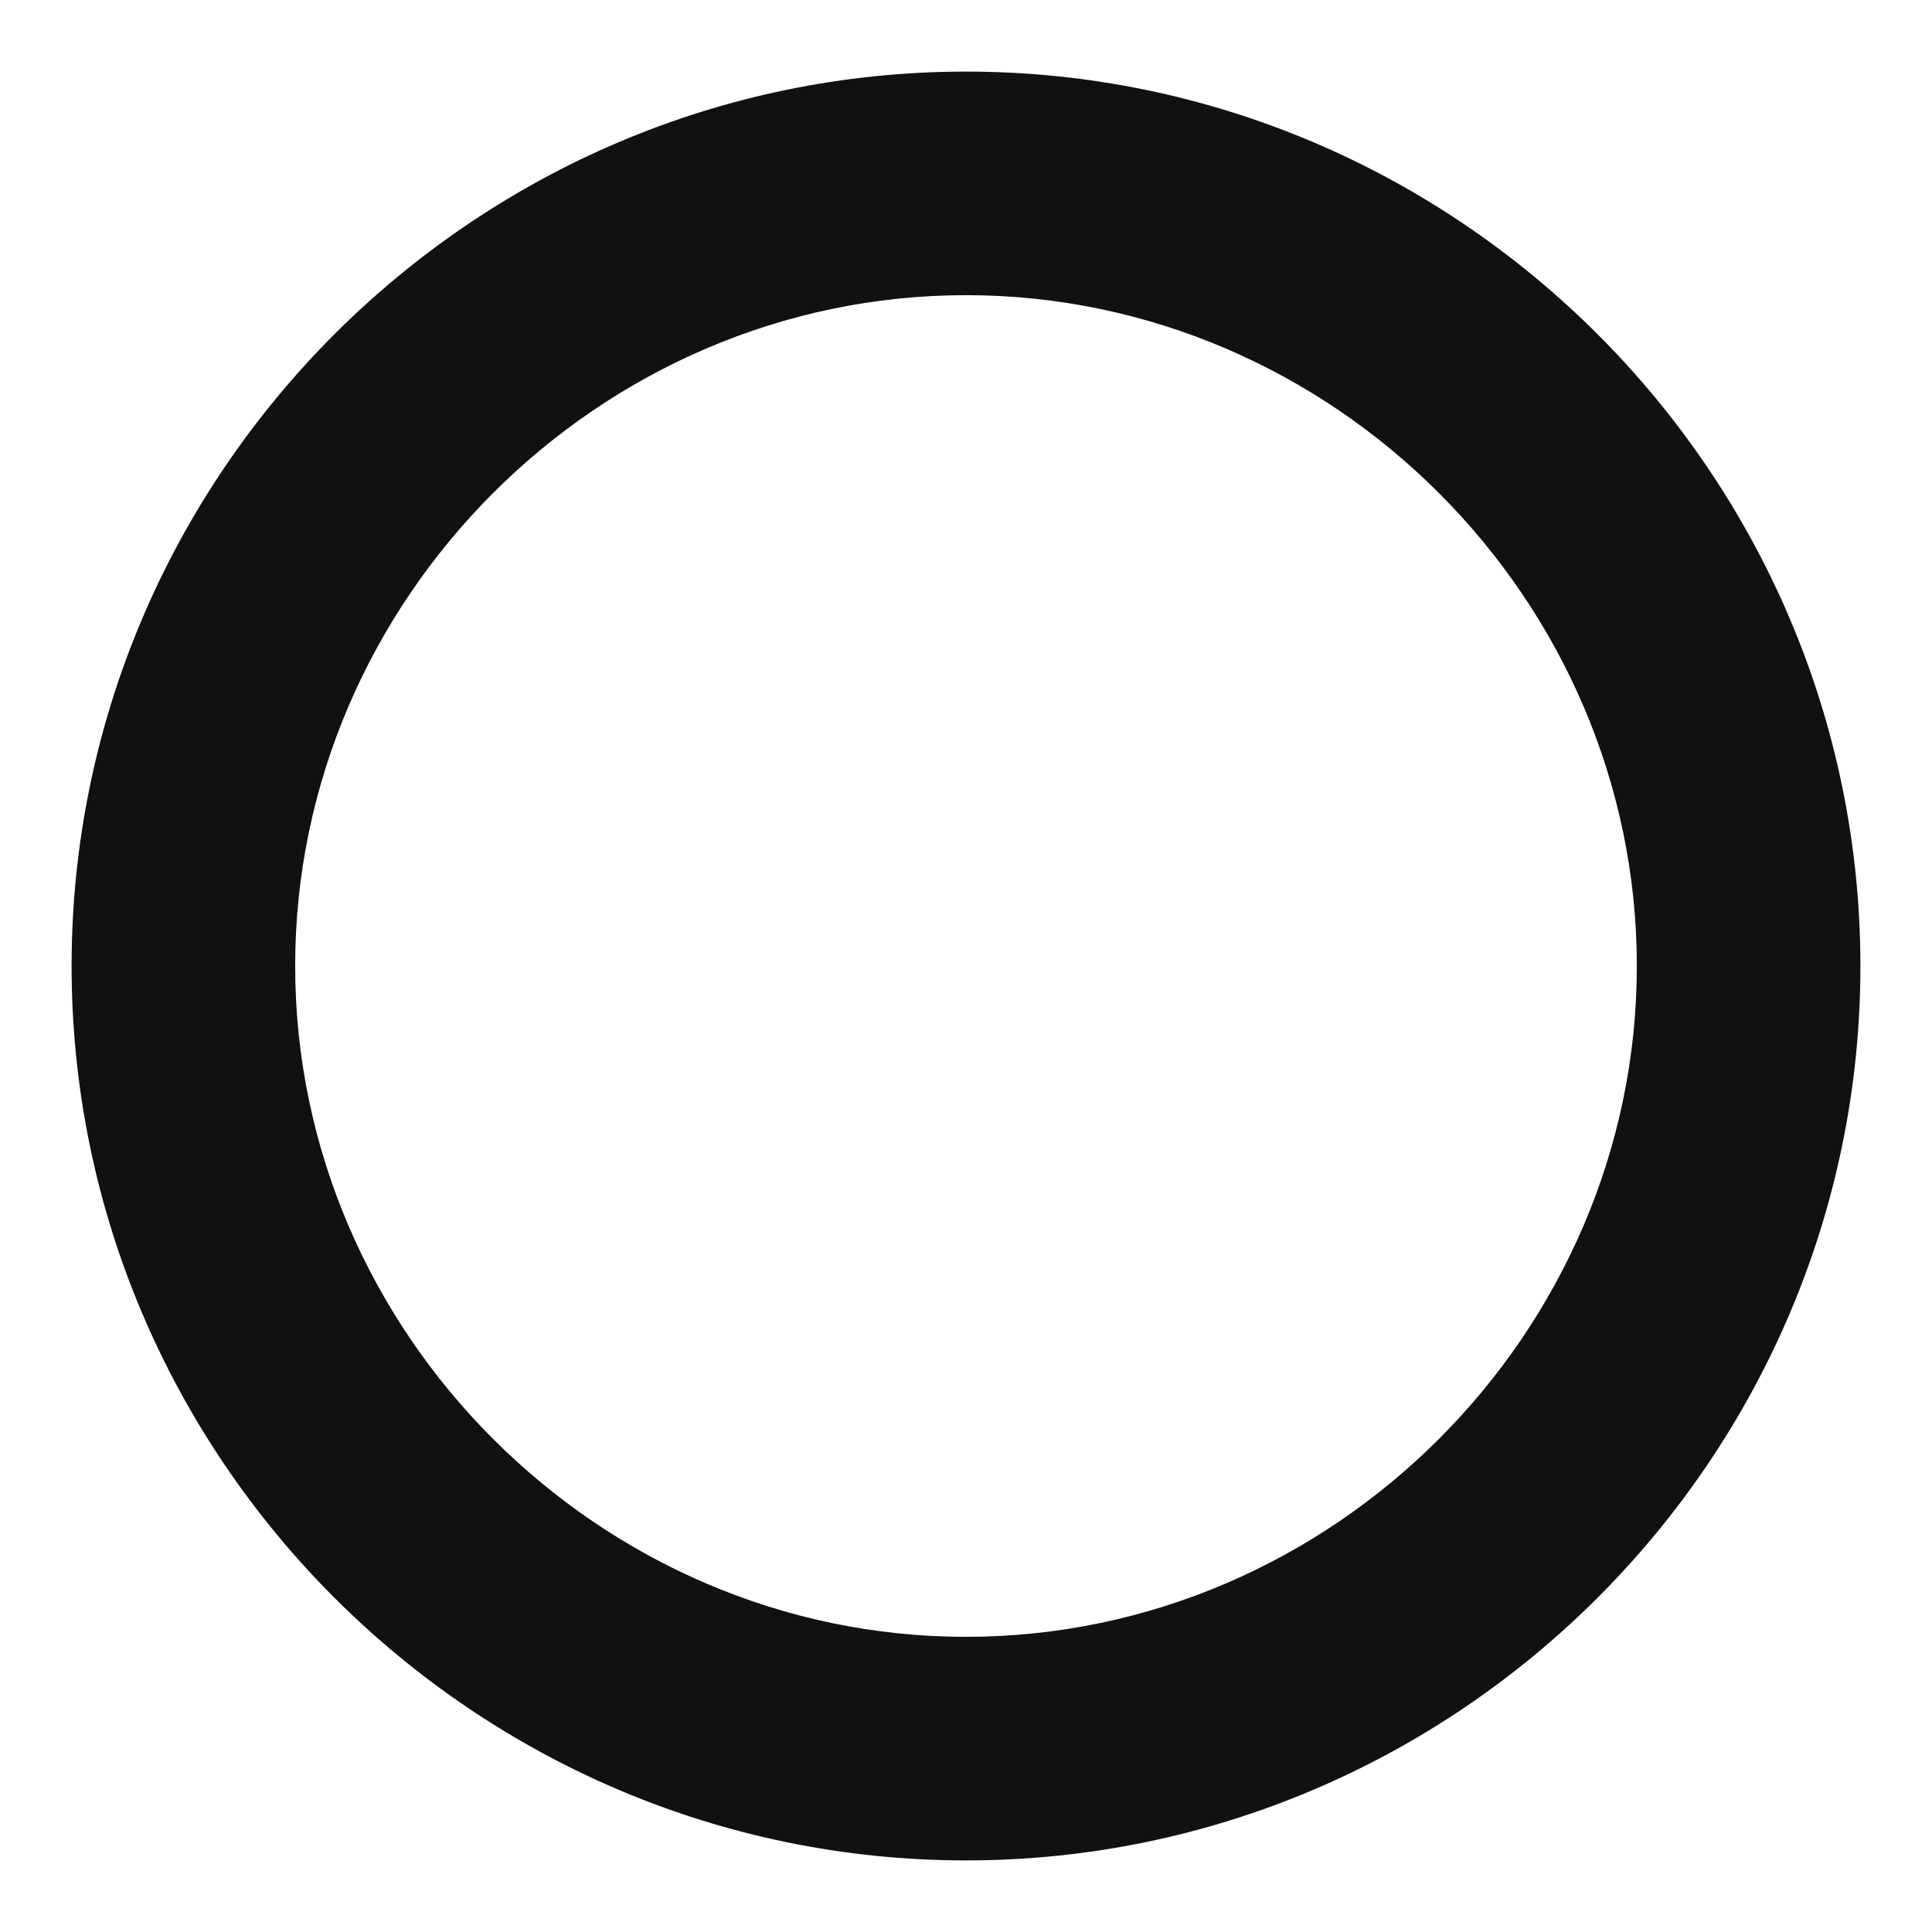
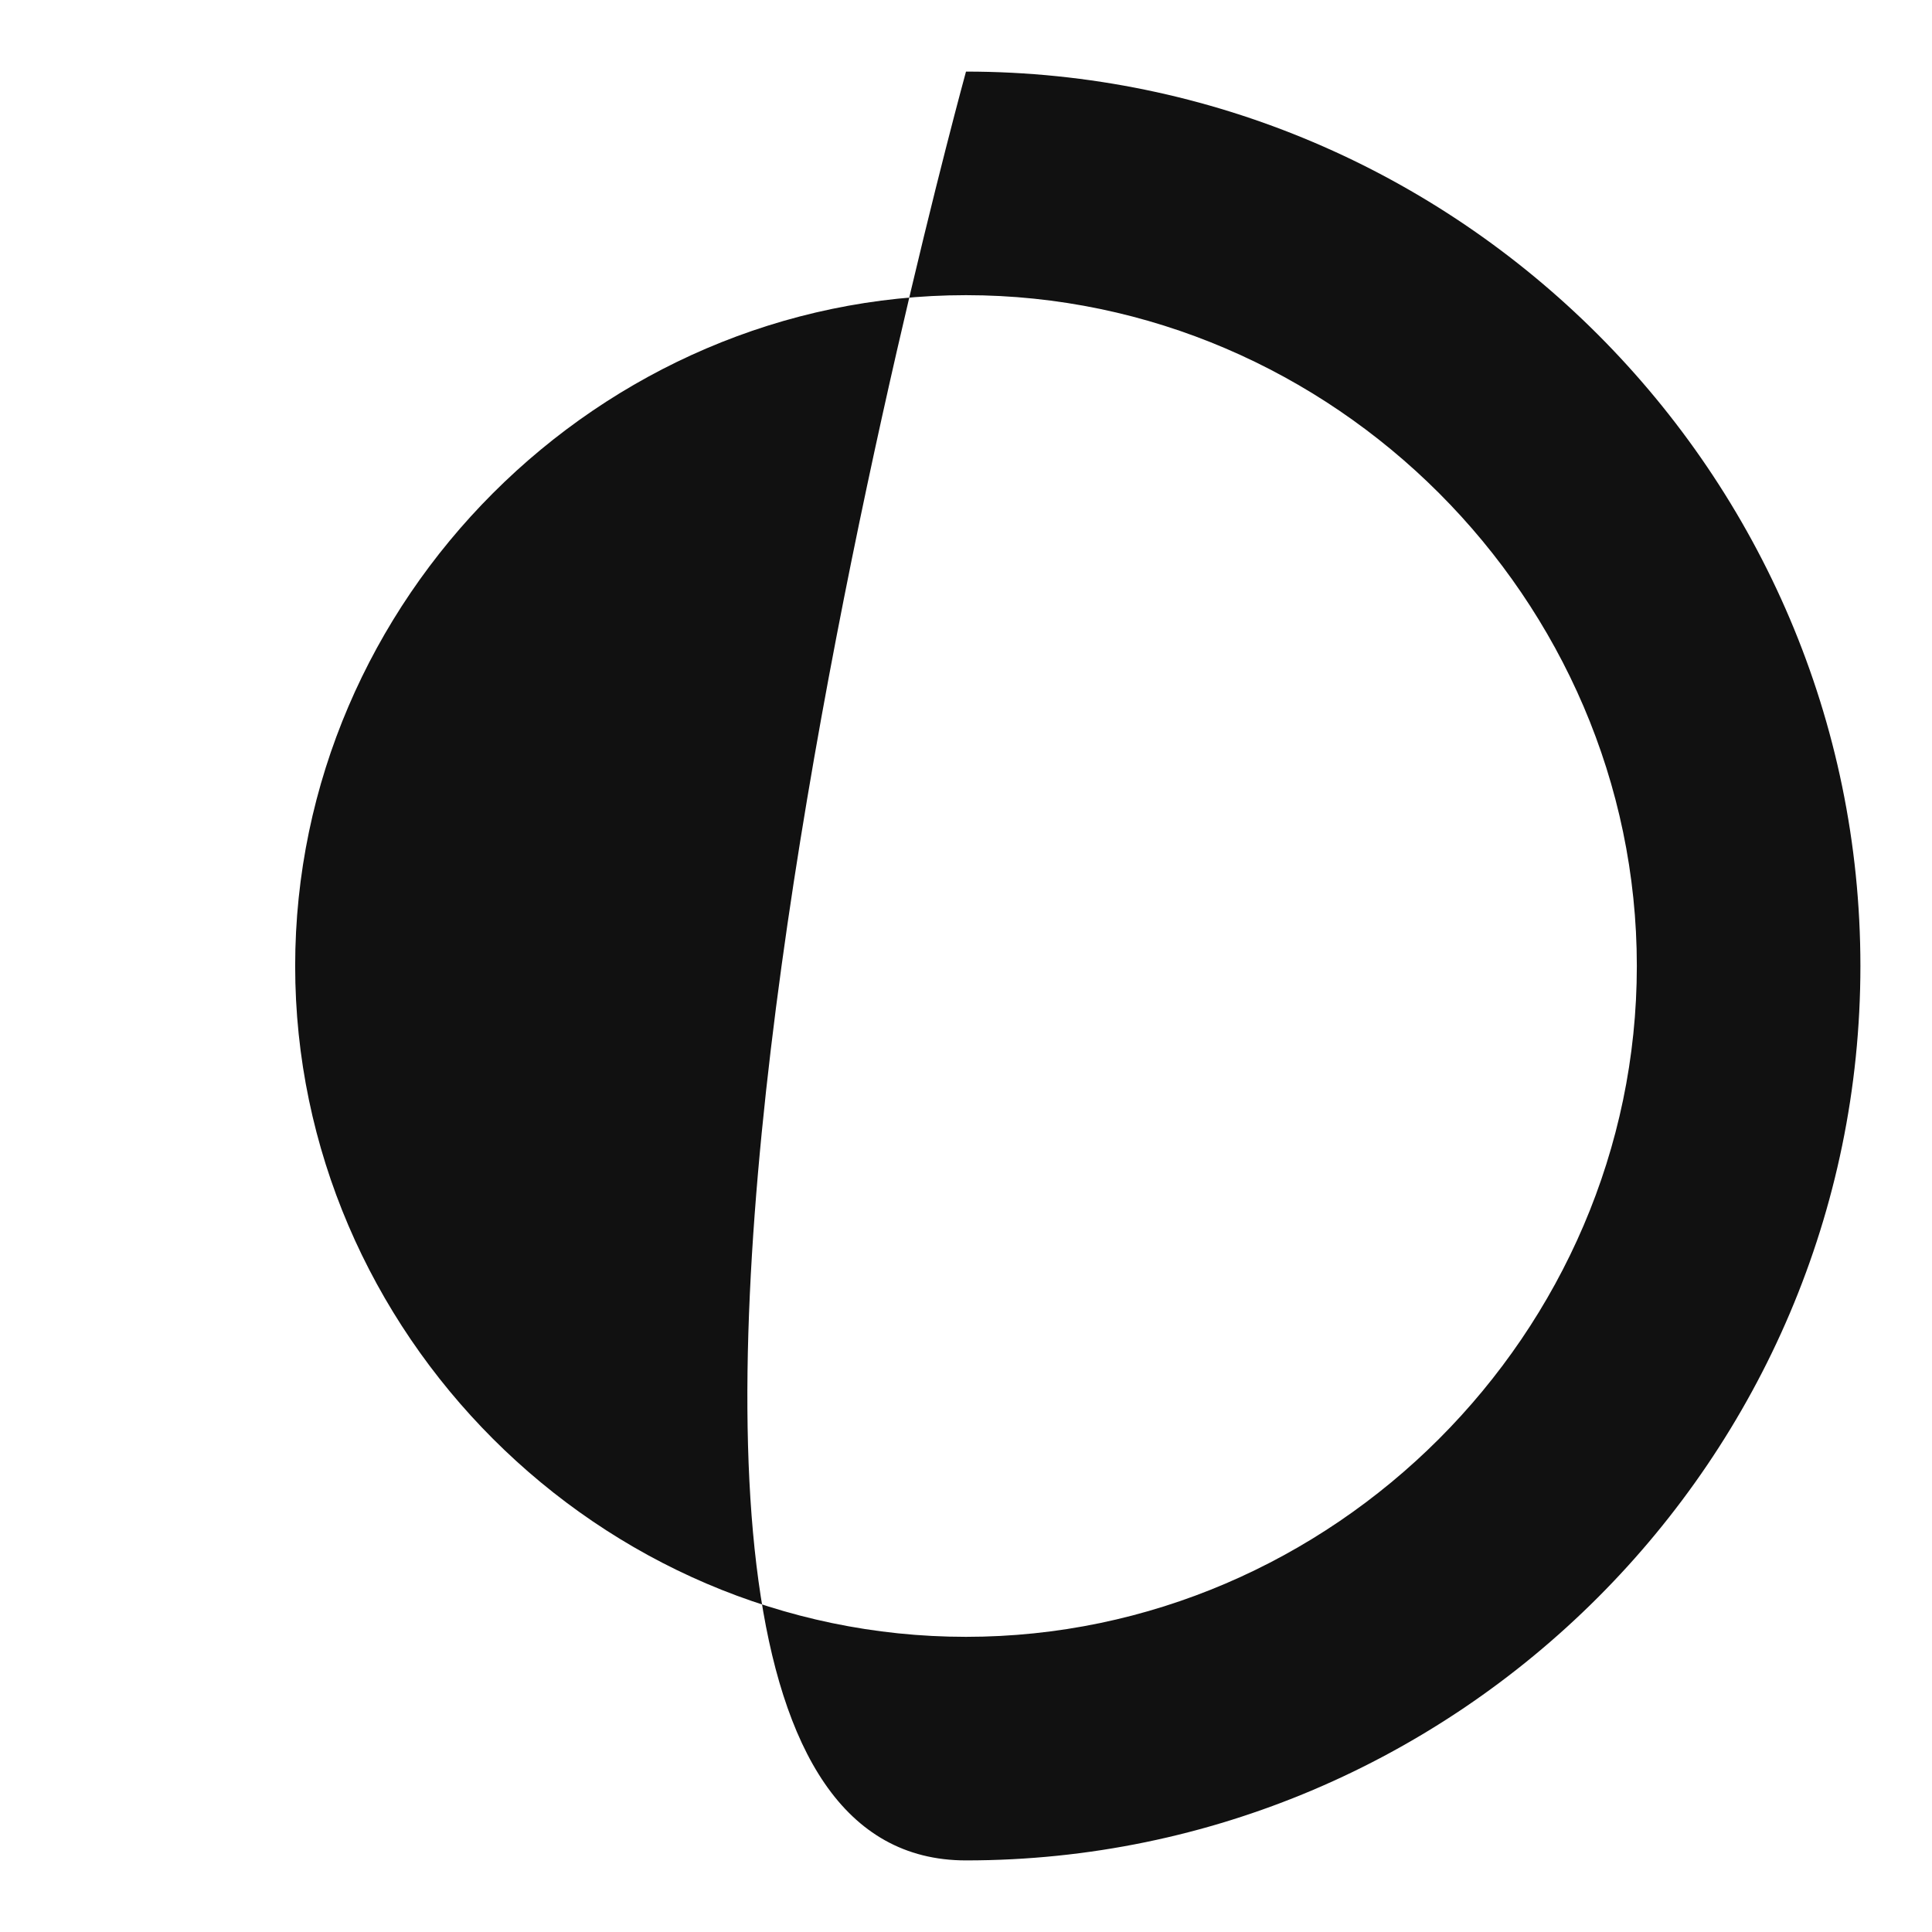
<svg xmlns="http://www.w3.org/2000/svg" width="18" height="18" fill="none">
-   <path fill="#111" d="M9 2.75c3.417 0 6.25 2.833 6.25 6.25S12.417 15.25 9 15.25 2.75 12.416 2.75 9 5.583 2.75 9 2.75M9 .667C4.417.667.667 4.417.667 9S4.417 17.333 9 17.333s8.333-3.75 8.333-8.333S13.583.667 9 .667" />
+   <path fill="#111" d="M9 2.75c3.417 0 6.25 2.833 6.25 6.25S12.417 15.25 9 15.25 2.75 12.416 2.75 9 5.583 2.75 9 2.75M9 .667S4.417 17.333 9 17.333s8.333-3.75 8.333-8.333S13.583.667 9 .667" />
</svg>